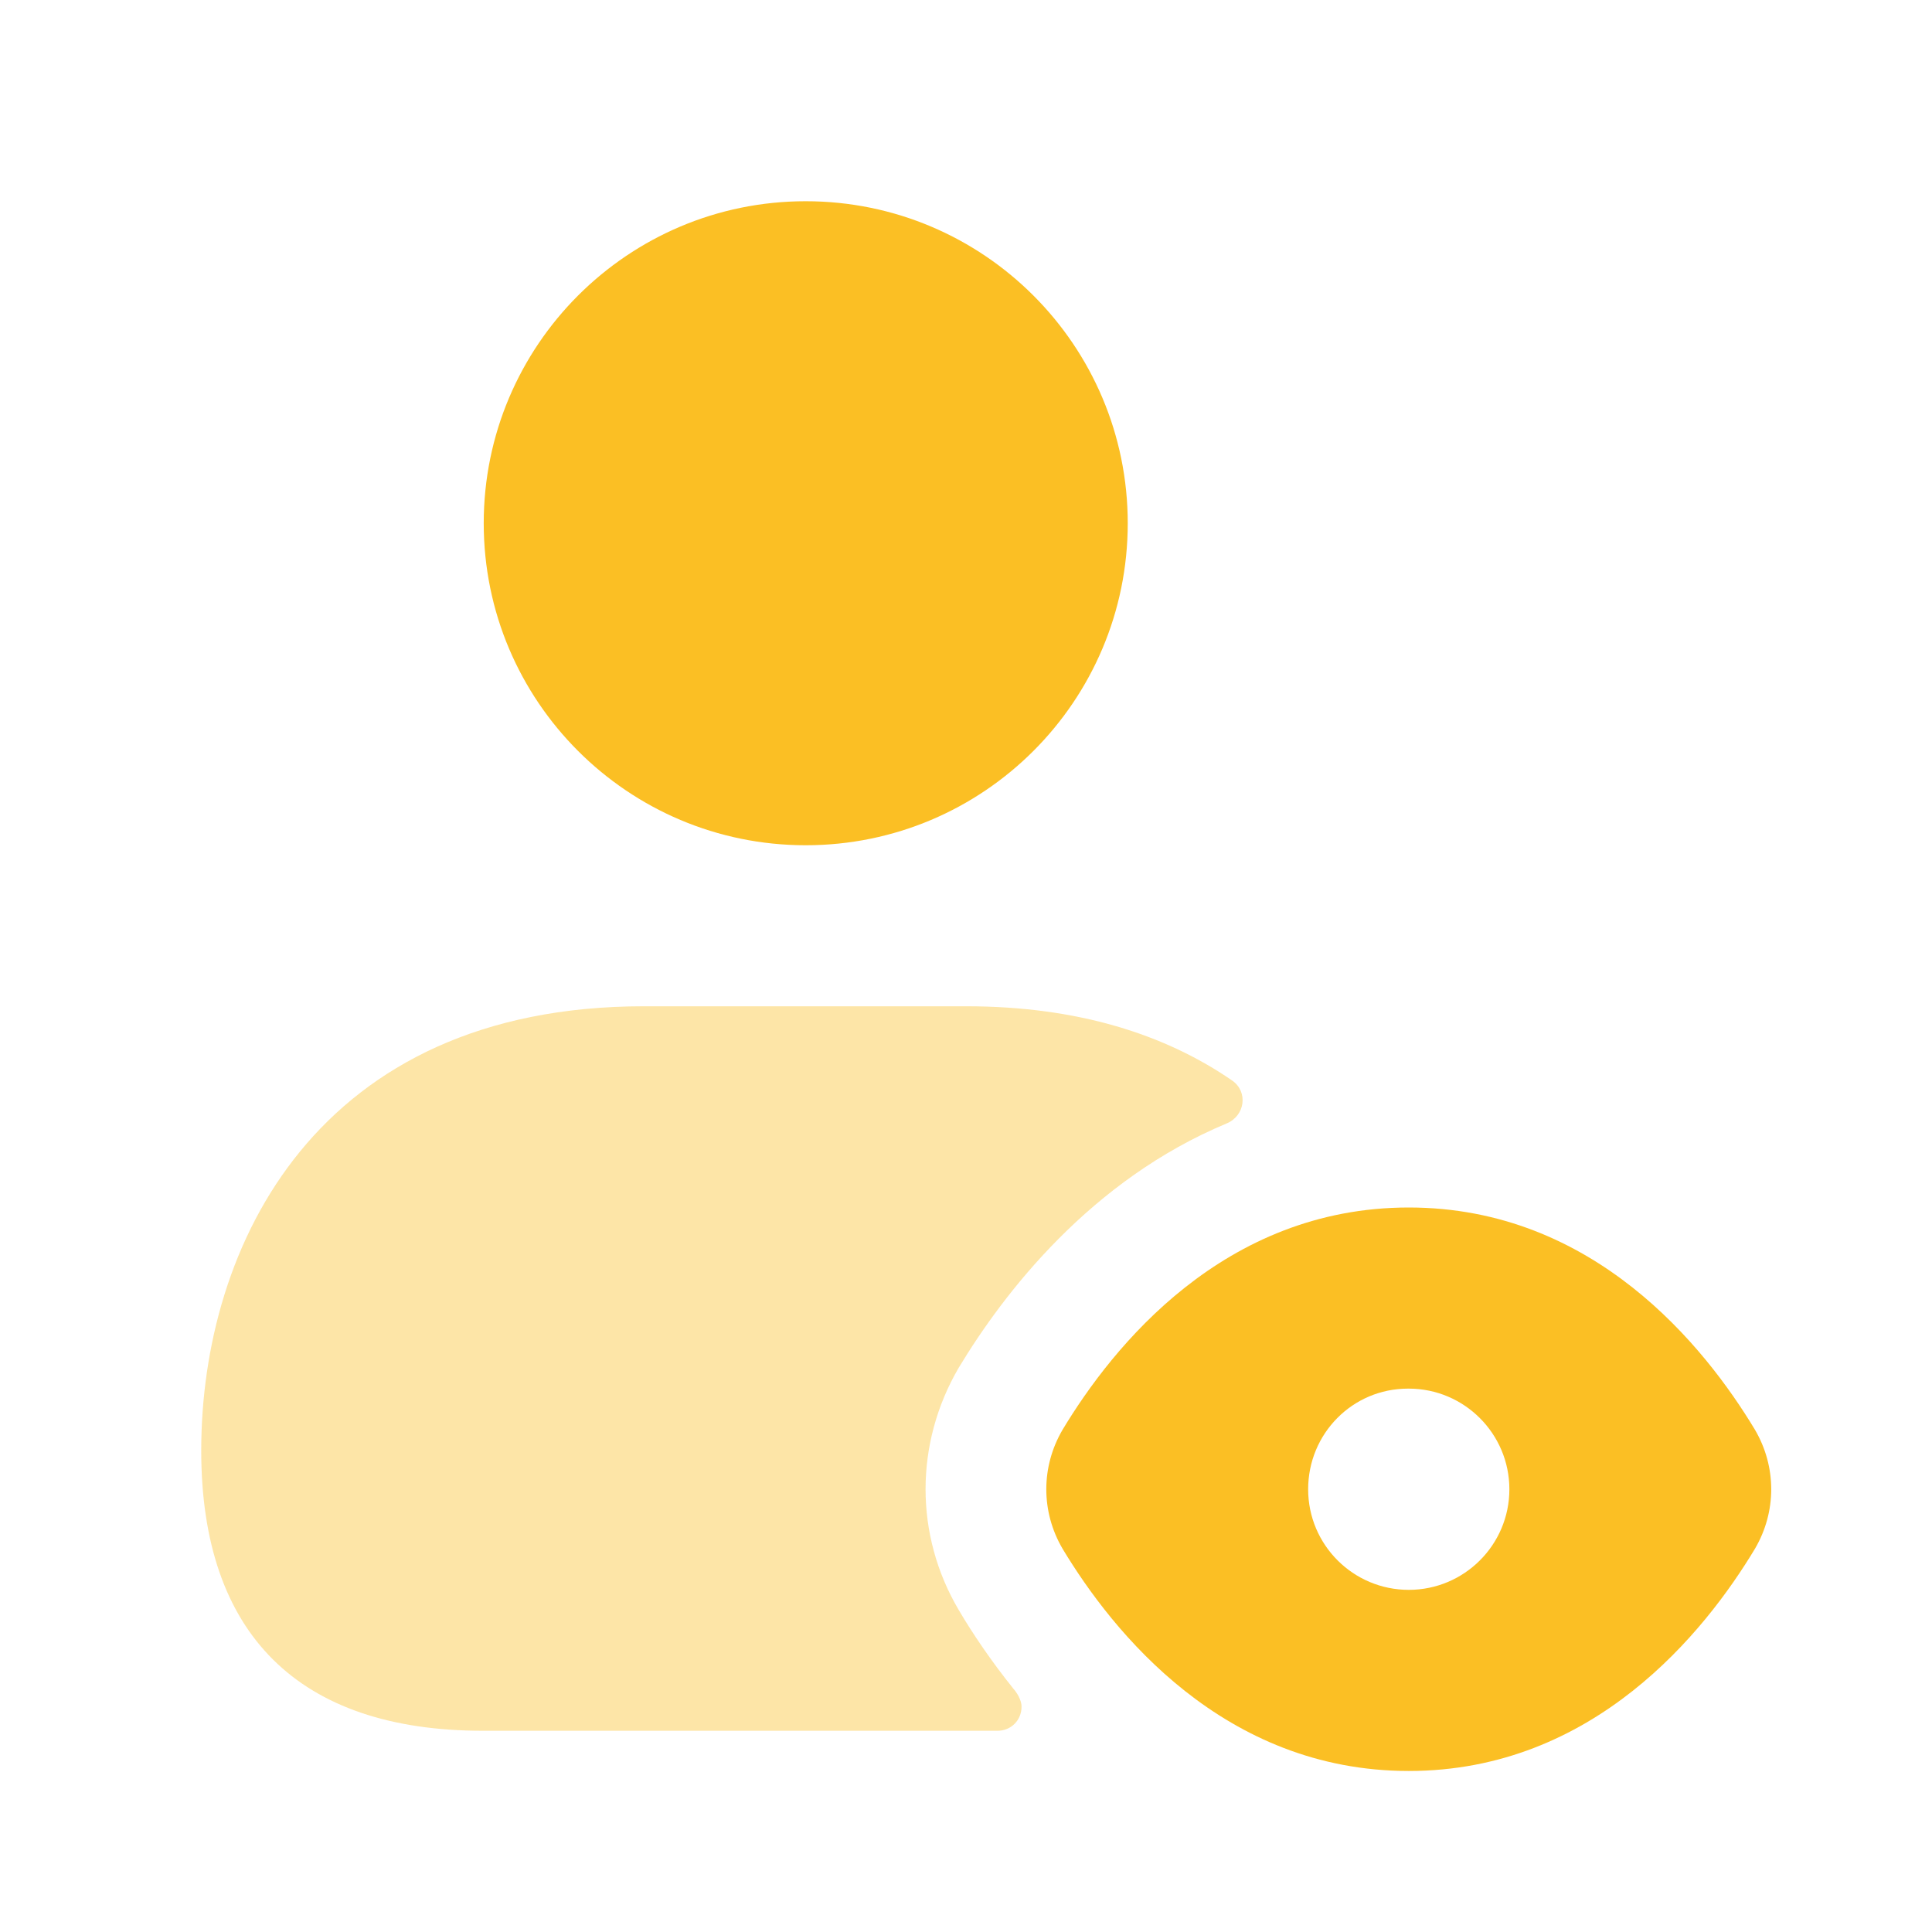
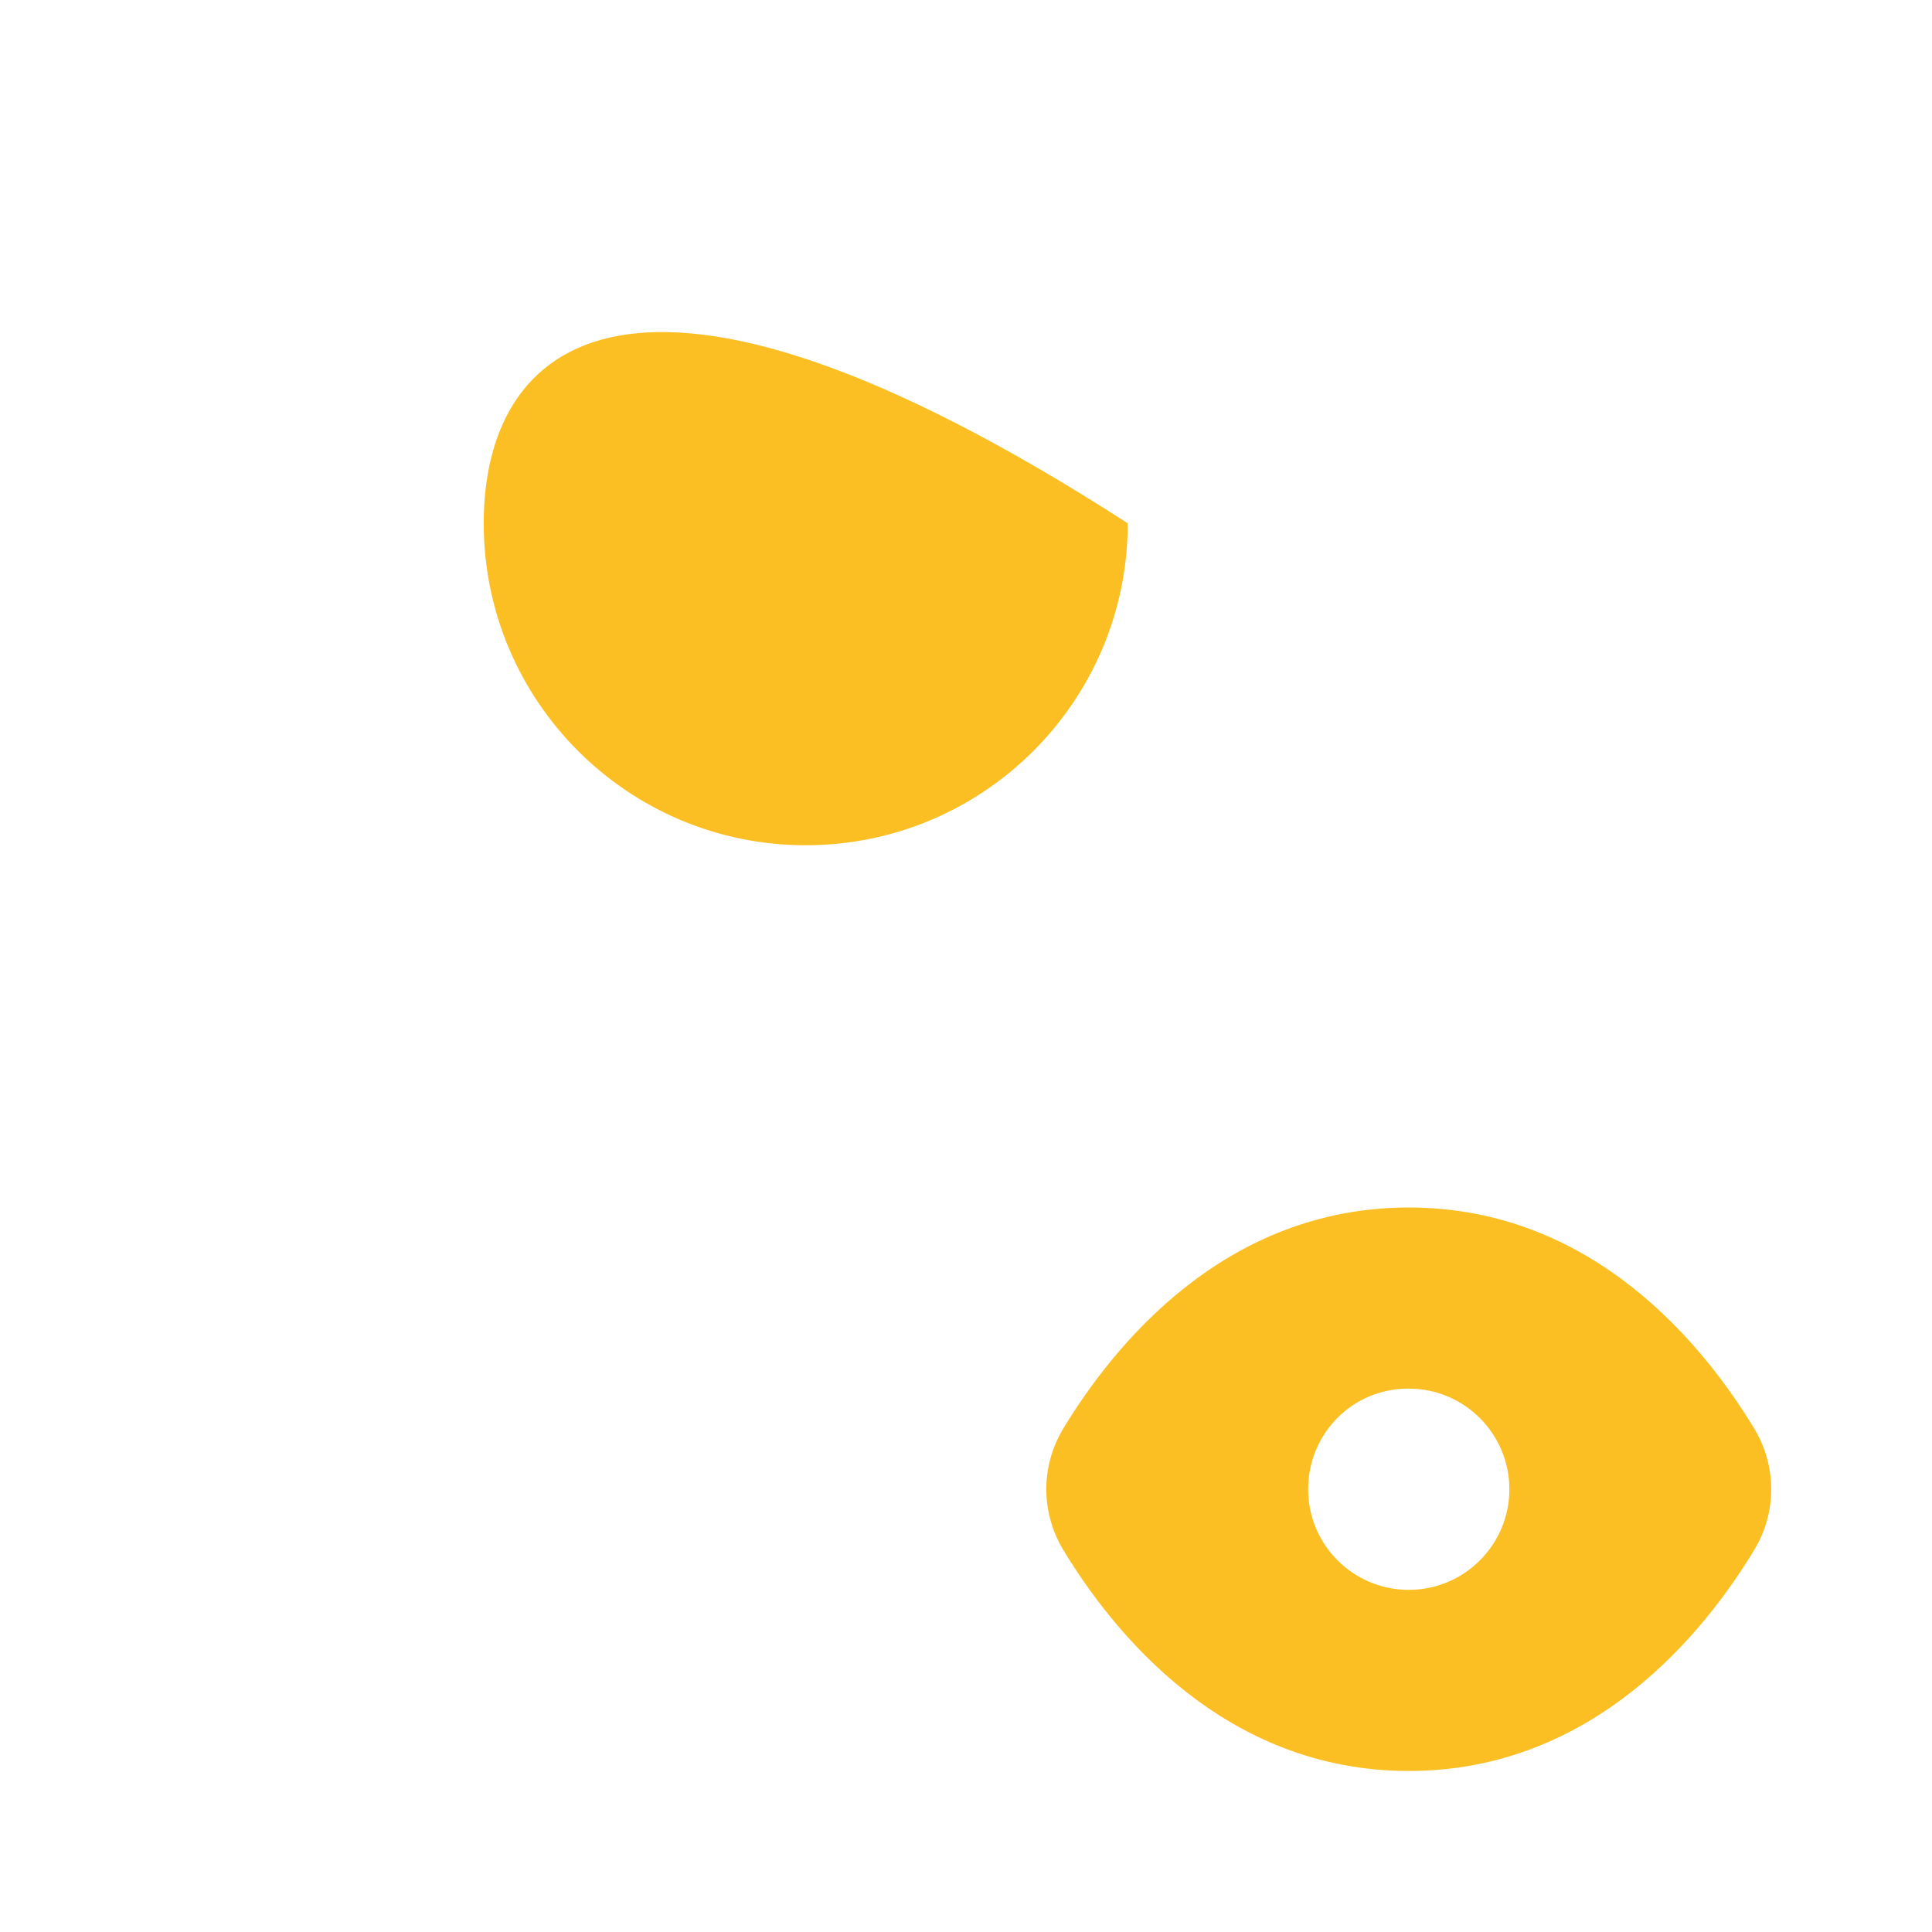
<svg xmlns="http://www.w3.org/2000/svg" width="32" height="32" viewBox="0 0 32 32" fill="none">
-   <path d="M13.345 14C16.291 14 18.679 11.612 18.679 8.667C18.679 5.721 16.291 3.333 13.345 3.333C10.4 3.333 8.012 5.721 8.012 8.667C8.012 11.612 10.4 14 13.345 14Z" fill="#FBBF24" />
-   <path opacity="0.4" d="M20.407 17.896C19.304 17.137 17.859 16.667 16 16.667H10.667C5.253 16.667 3.333 20.627 3.333 24.027C3.333 27.067 4.947 28.667 8 28.667H16.52C16.747 28.667 16.92 28.493 16.92 28.267C16.92 28.151 16.833 28.023 16.787 27.973C16.413 27.507 16.107 27.053 15.88 26.667C15.147 25.427 15.147 23.907 15.88 22.653C16.634 21.403 18.072 19.543 20.319 18.607C20.622 18.48 20.678 18.083 20.407 17.896Z" fill="#FBBF24" />
+   <path d="M13.345 14C16.291 14 18.679 11.612 18.679 8.667C10.4 3.333 8.012 5.721 8.012 8.667C8.012 11.612 10.4 14 13.345 14Z" fill="#FBBF24" />
  <path d="M29.067 23.68C28.24 22.307 26.4 20 23.334 20C20.267 20 18.427 22.307 17.6 23.68C17.24 24.293 17.24 25.04 17.6 25.653C18.427 27.027 20.267 29.333 23.334 29.333C26.4 29.333 28.24 27.027 29.067 25.653C29.427 25.04 29.427 24.293 29.067 23.68ZM23.334 26.333C22.413 26.333 21.667 25.587 21.667 24.667C21.667 23.747 22.4 23 23.32 23H23.334C24.253 23 25 23.747 25 24.667C25 25.587 24.253 26.333 23.334 26.333Z" fill="#FBBF24" />
</svg>